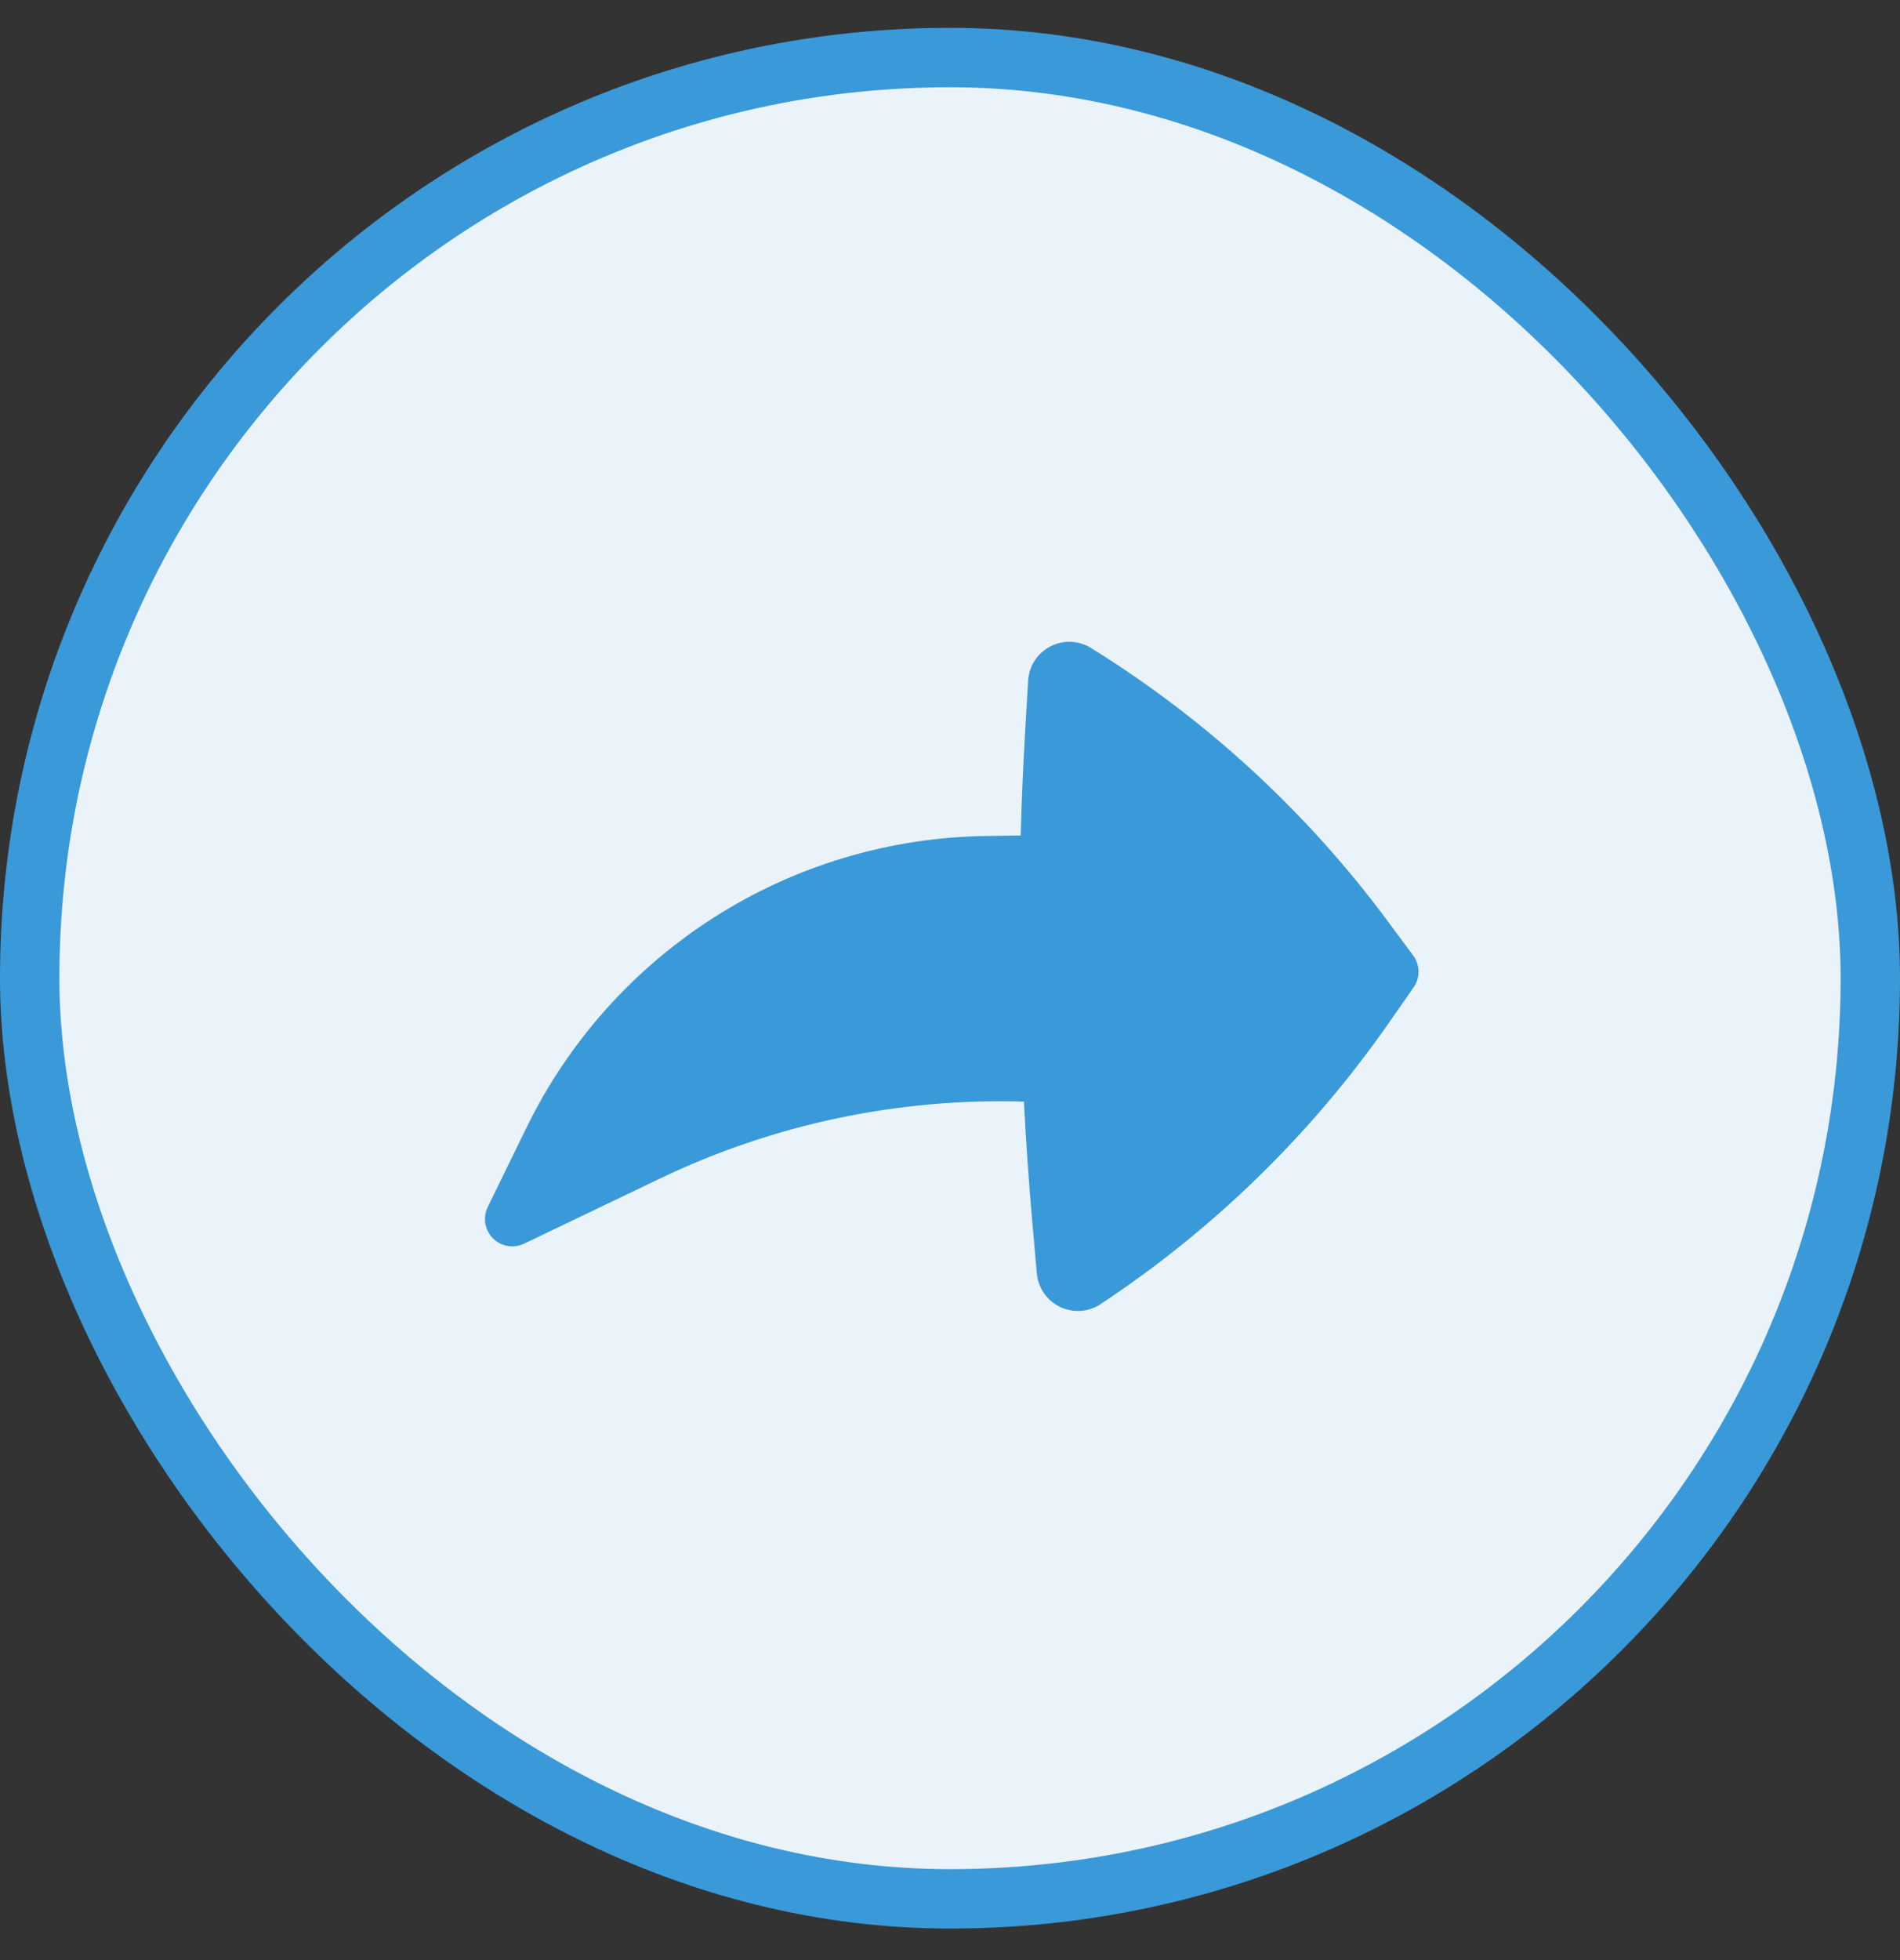
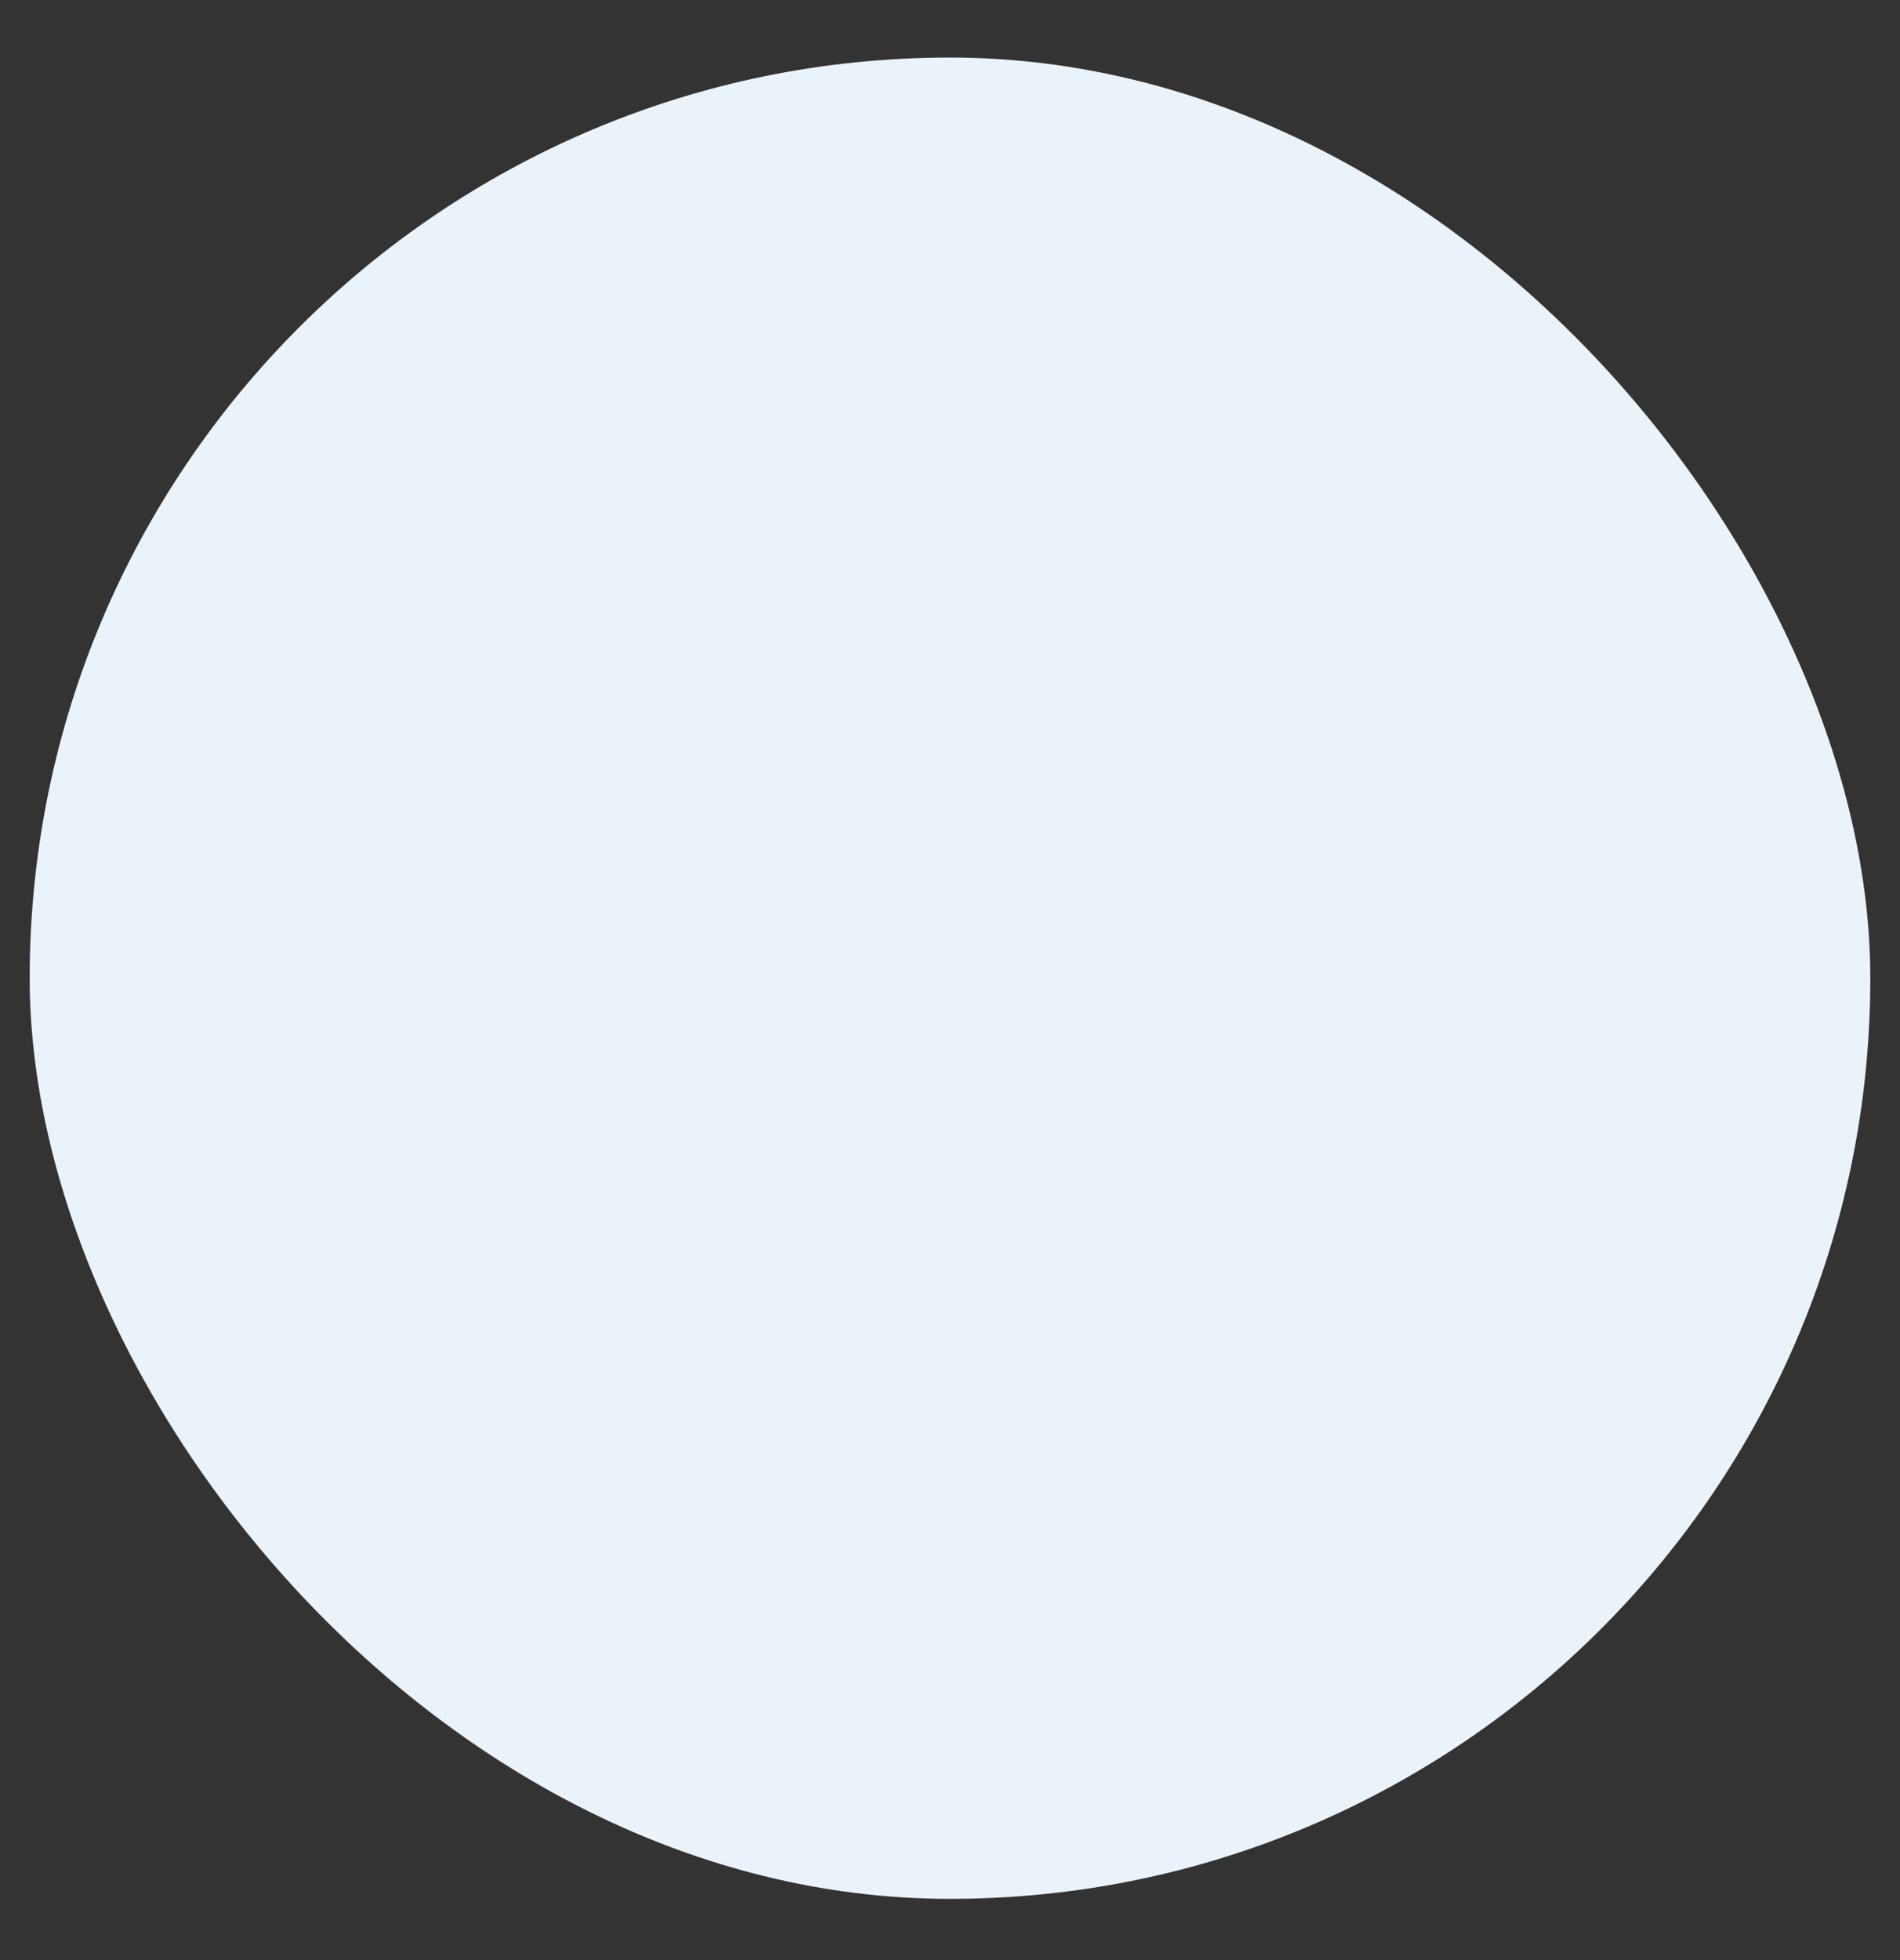
<svg xmlns="http://www.w3.org/2000/svg" width="32" height="33" viewBox="0 0 32 33" fill="none">
  <rect x="0" y="0" width="32" height="33" fill="#333333" stroke="none" />
  <rect x="0.5" y="0.969" width="31" height="31" rx="15.5" fill="#EAF3F9" />
-   <rect x="0.5" y="0.969" width="31" height="31" rx="15.5" stroke="#3A99D8" />
-   <path d="M8.215 20.321C8.173 20.407 8.159 20.504 8.174 20.598C8.19 20.692 8.234 20.78 8.302 20.848C8.369 20.916 8.456 20.961 8.55 20.977C8.645 20.993 8.742 20.979 8.828 20.938L11.113 19.843C13.033 18.922 15.137 18.483 17.245 18.547C17.28 19.224 17.327 19.9 17.386 20.575L17.462 21.437C17.473 21.557 17.514 21.672 17.582 21.771C17.651 21.87 17.743 21.95 17.852 22.002C17.96 22.054 18.08 22.078 18.2 22.07C18.32 22.062 18.436 22.023 18.536 21.956C20.44 20.698 22.088 19.091 23.393 17.219L23.808 16.623C23.863 16.544 23.892 16.45 23.891 16.353C23.889 16.257 23.858 16.163 23.8 16.086L23.368 15.503C22.009 13.67 20.314 12.111 18.374 10.909C18.272 10.846 18.155 10.81 18.035 10.806C17.915 10.801 17.795 10.828 17.689 10.884C17.582 10.939 17.492 11.021 17.426 11.122C17.361 11.223 17.323 11.339 17.316 11.459L17.265 12.325C17.231 12.905 17.207 13.486 17.191 14.066L16.598 14.075C14.982 14.099 13.403 14.57 12.039 15.437C10.674 16.304 9.576 17.532 8.867 18.985L8.215 20.321Z" fill="#3A99D8" />
</svg>